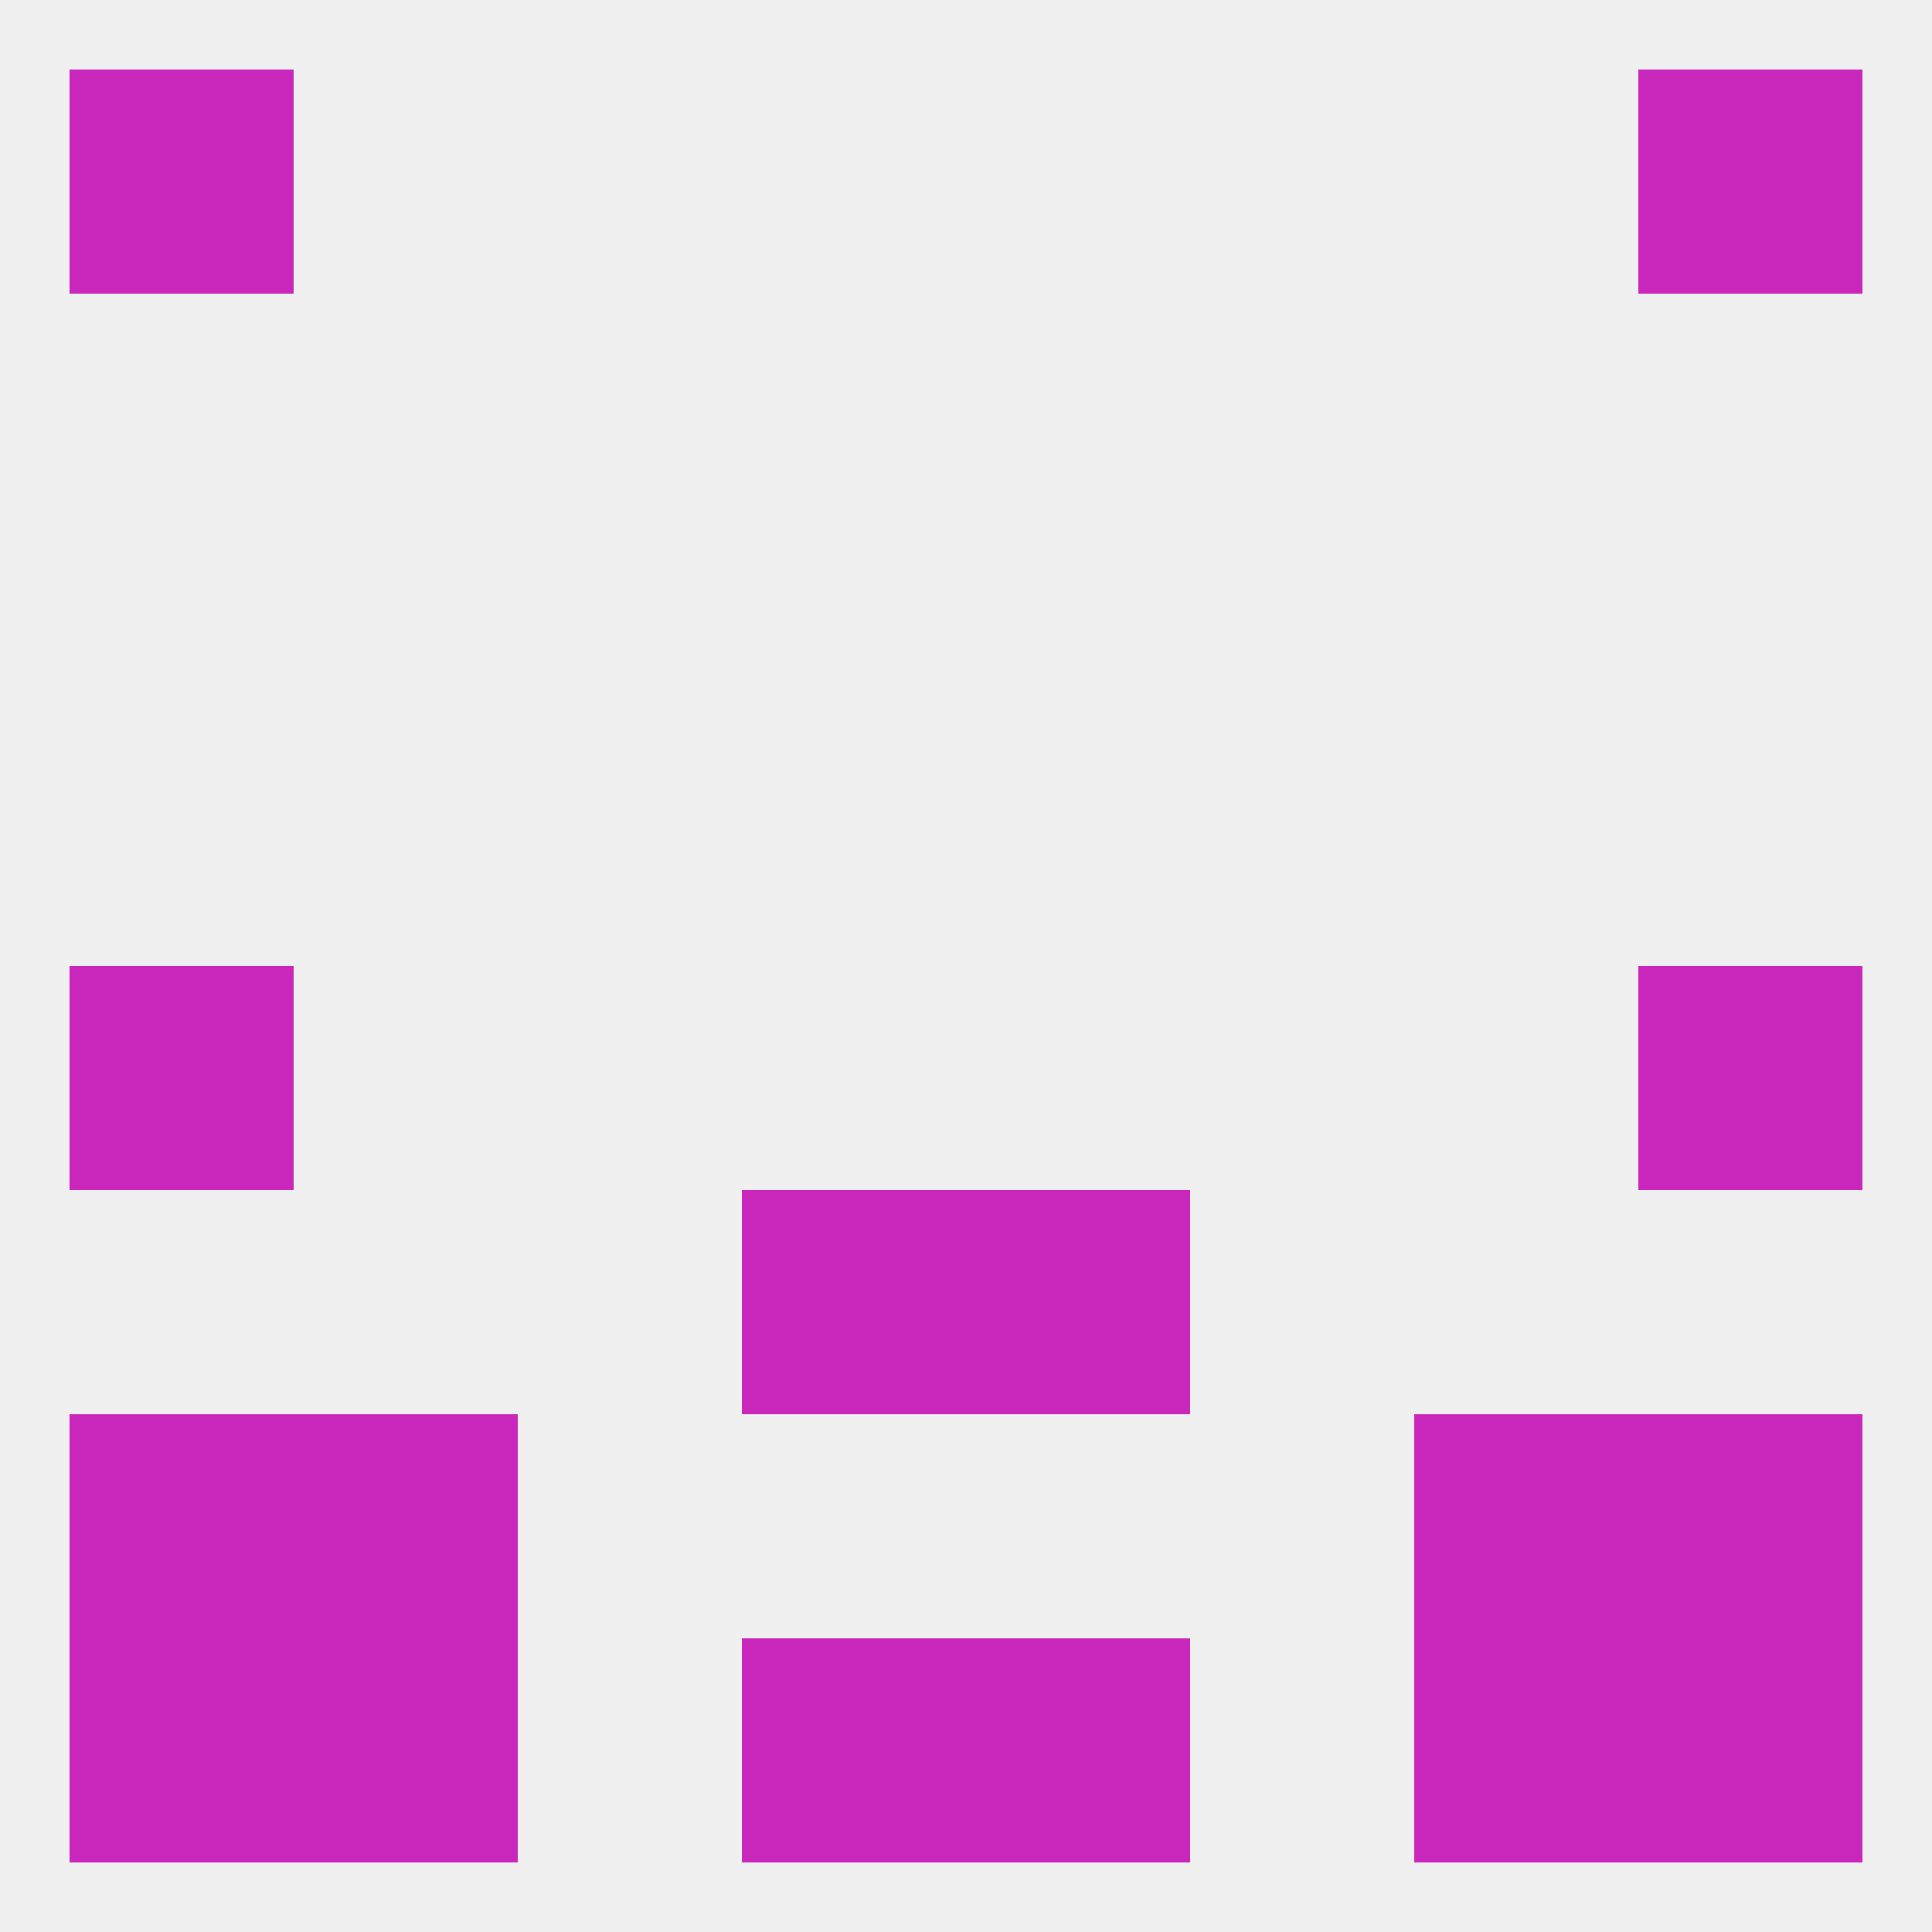
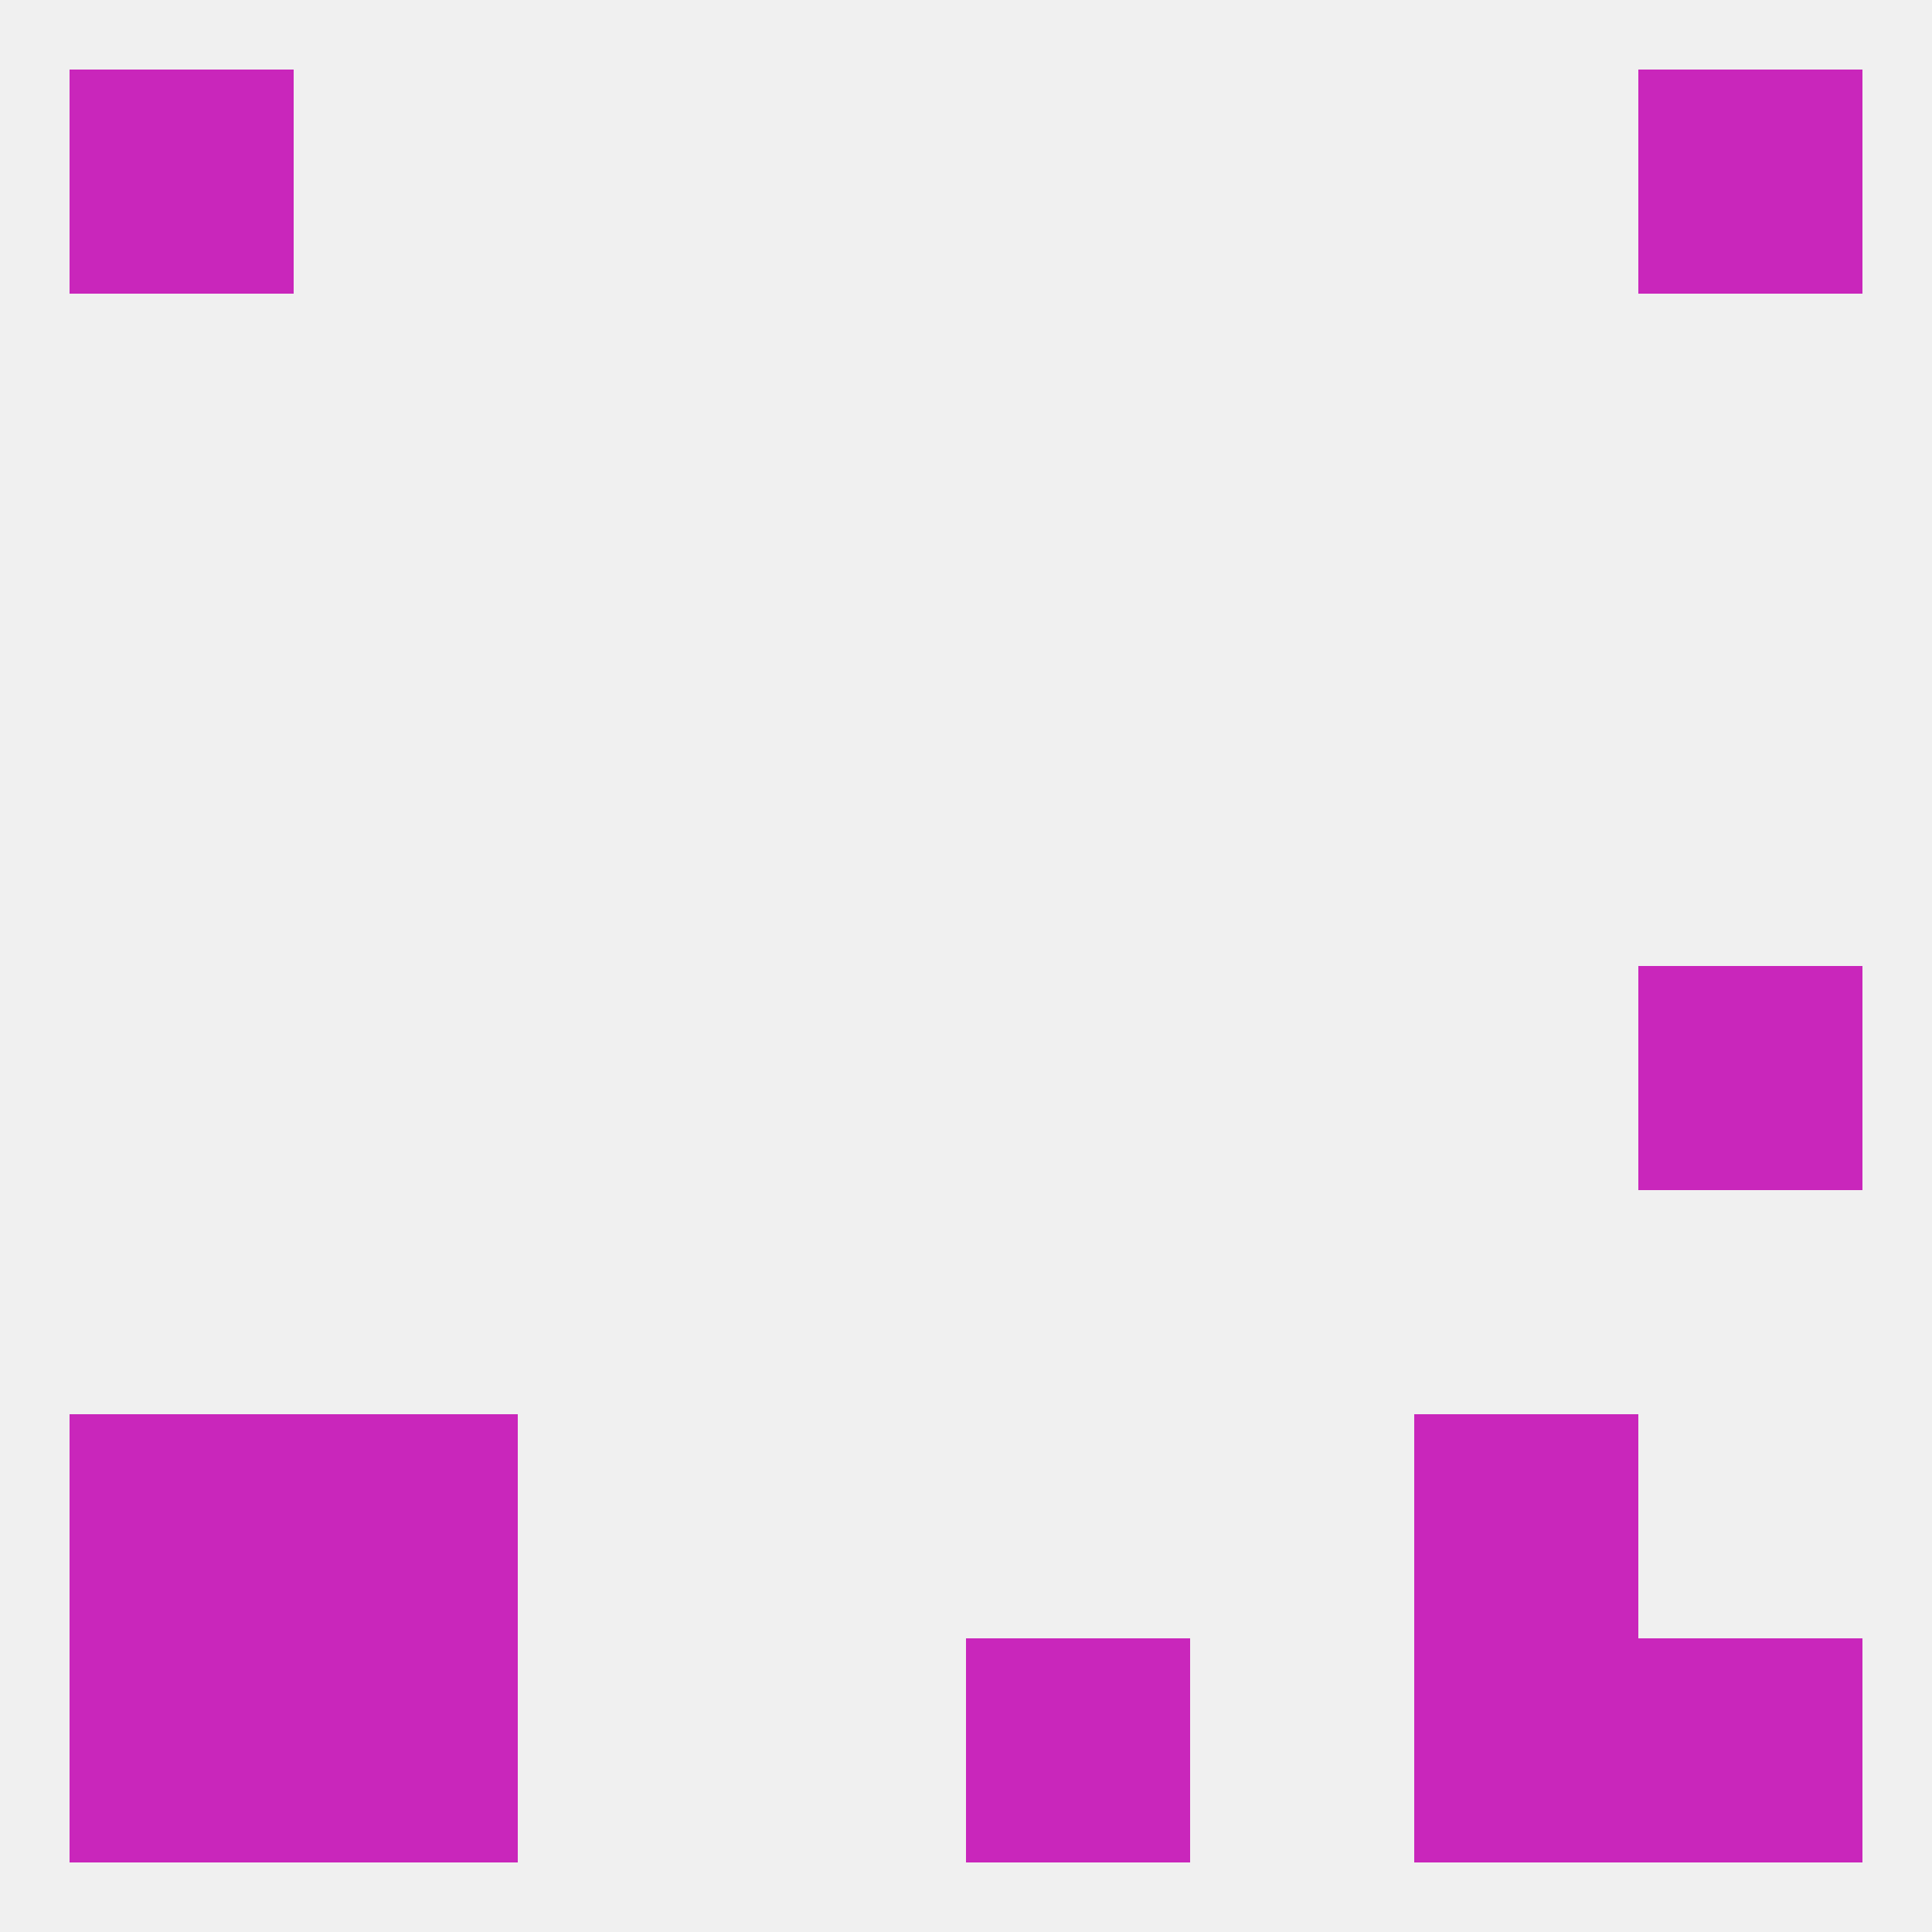
<svg xmlns="http://www.w3.org/2000/svg" version="1.1" baseprofile="full" width="250" height="250" viewBox="0 0 250 250">
  <rect width="100%" height="100%" fill="rgba(240,240,240,255)" />
  <rect x="9" y="9" width="29" height="29" fill="rgba(201,38,187,255)" />
  <rect x="212" y="9" width="29" height="29" fill="rgba(201,38,187,255)" />
-   <rect x="9" y="125" width="29" height="29" fill="rgba(201,38,187,255)" />
  <rect x="212" y="125" width="29" height="29" fill="rgba(201,38,187,255)" />
-   <rect x="96" y="154" width="29" height="29" fill="rgba(201,38,187,255)" />
-   <rect x="125" y="154" width="29" height="29" fill="rgba(201,38,187,255)" />
  <rect x="125" y="212" width="29" height="29" fill="rgba(201,38,187,255)" />
  <rect x="9" y="212" width="29" height="29" fill="rgba(201,38,187,255)" />
  <rect x="212" y="212" width="29" height="29" fill="rgba(201,38,187,255)" />
  <rect x="38" y="212" width="29" height="29" fill="rgba(201,38,187,255)" />
  <rect x="183" y="212" width="29" height="29" fill="rgba(201,38,187,255)" />
-   <rect x="96" y="212" width="29" height="29" fill="rgba(201,38,187,255)" />
-   <rect x="212" y="183" width="29" height="29" fill="rgba(201,38,187,255)" />
  <rect x="38" y="183" width="29" height="29" fill="rgba(201,38,187,255)" />
  <rect x="183" y="183" width="29" height="29" fill="rgba(201,38,187,255)" />
  <rect x="9" y="183" width="29" height="29" fill="rgba(201,38,187,255)" />
</svg>